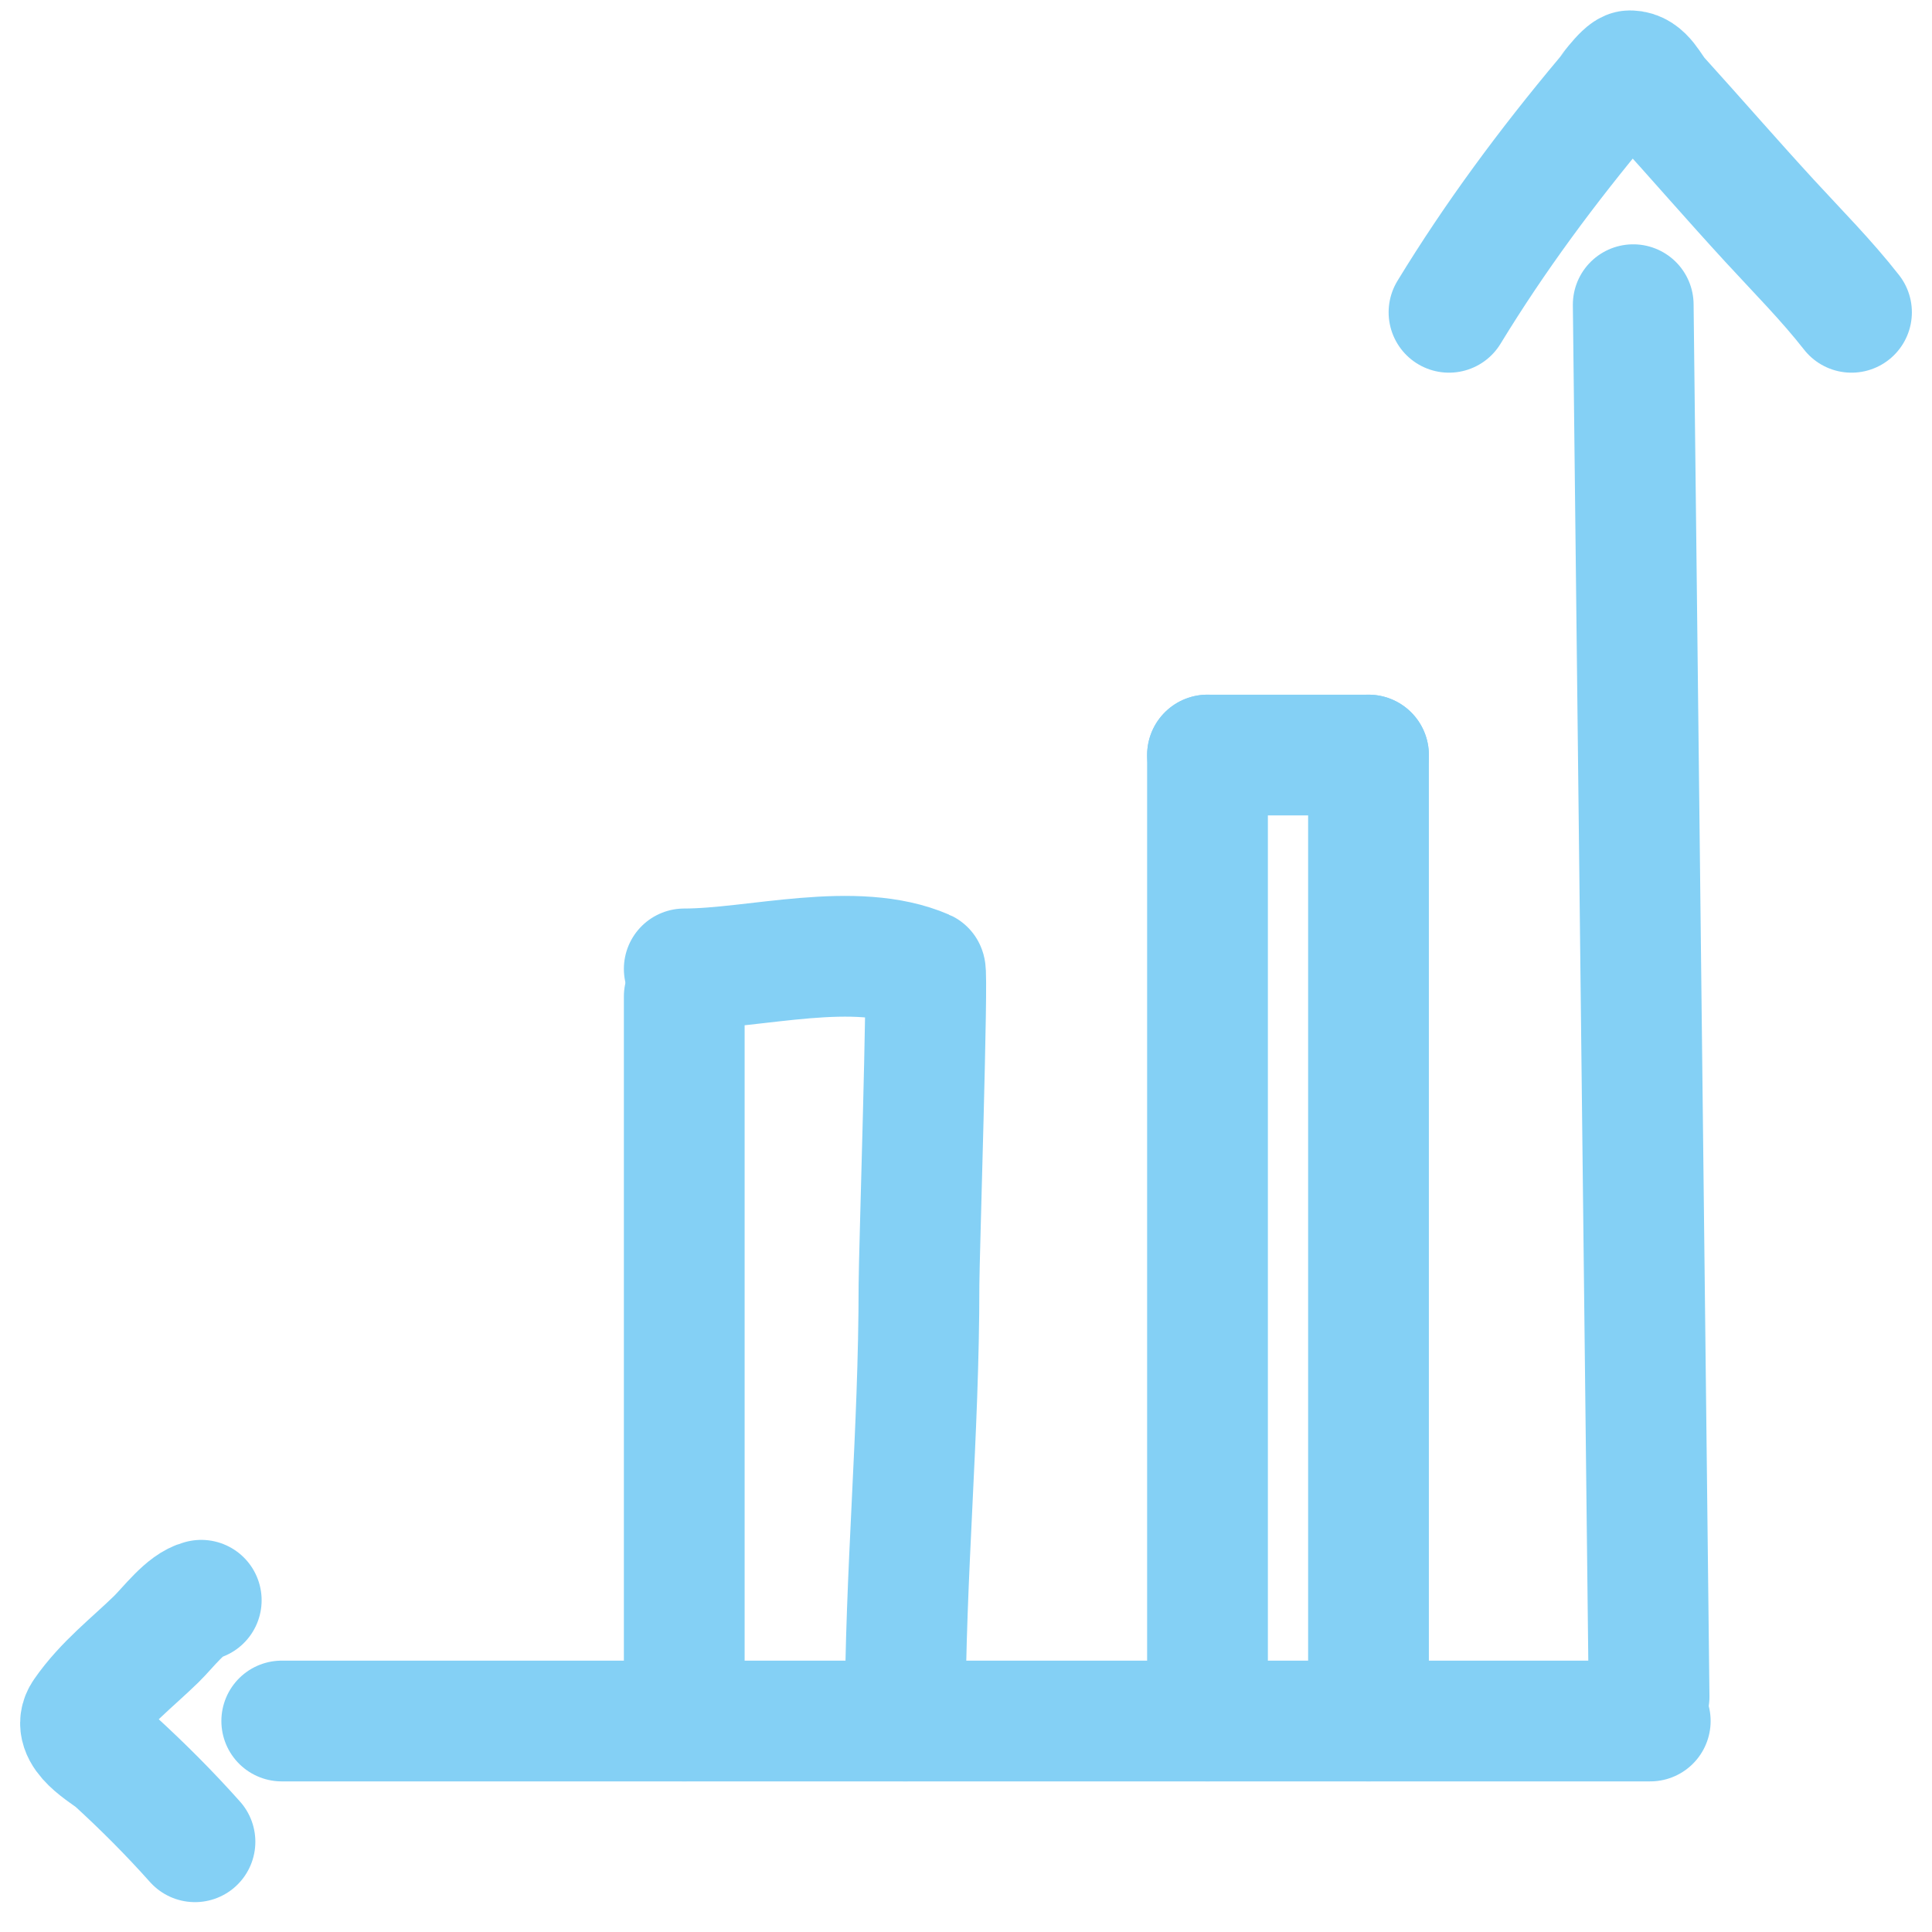
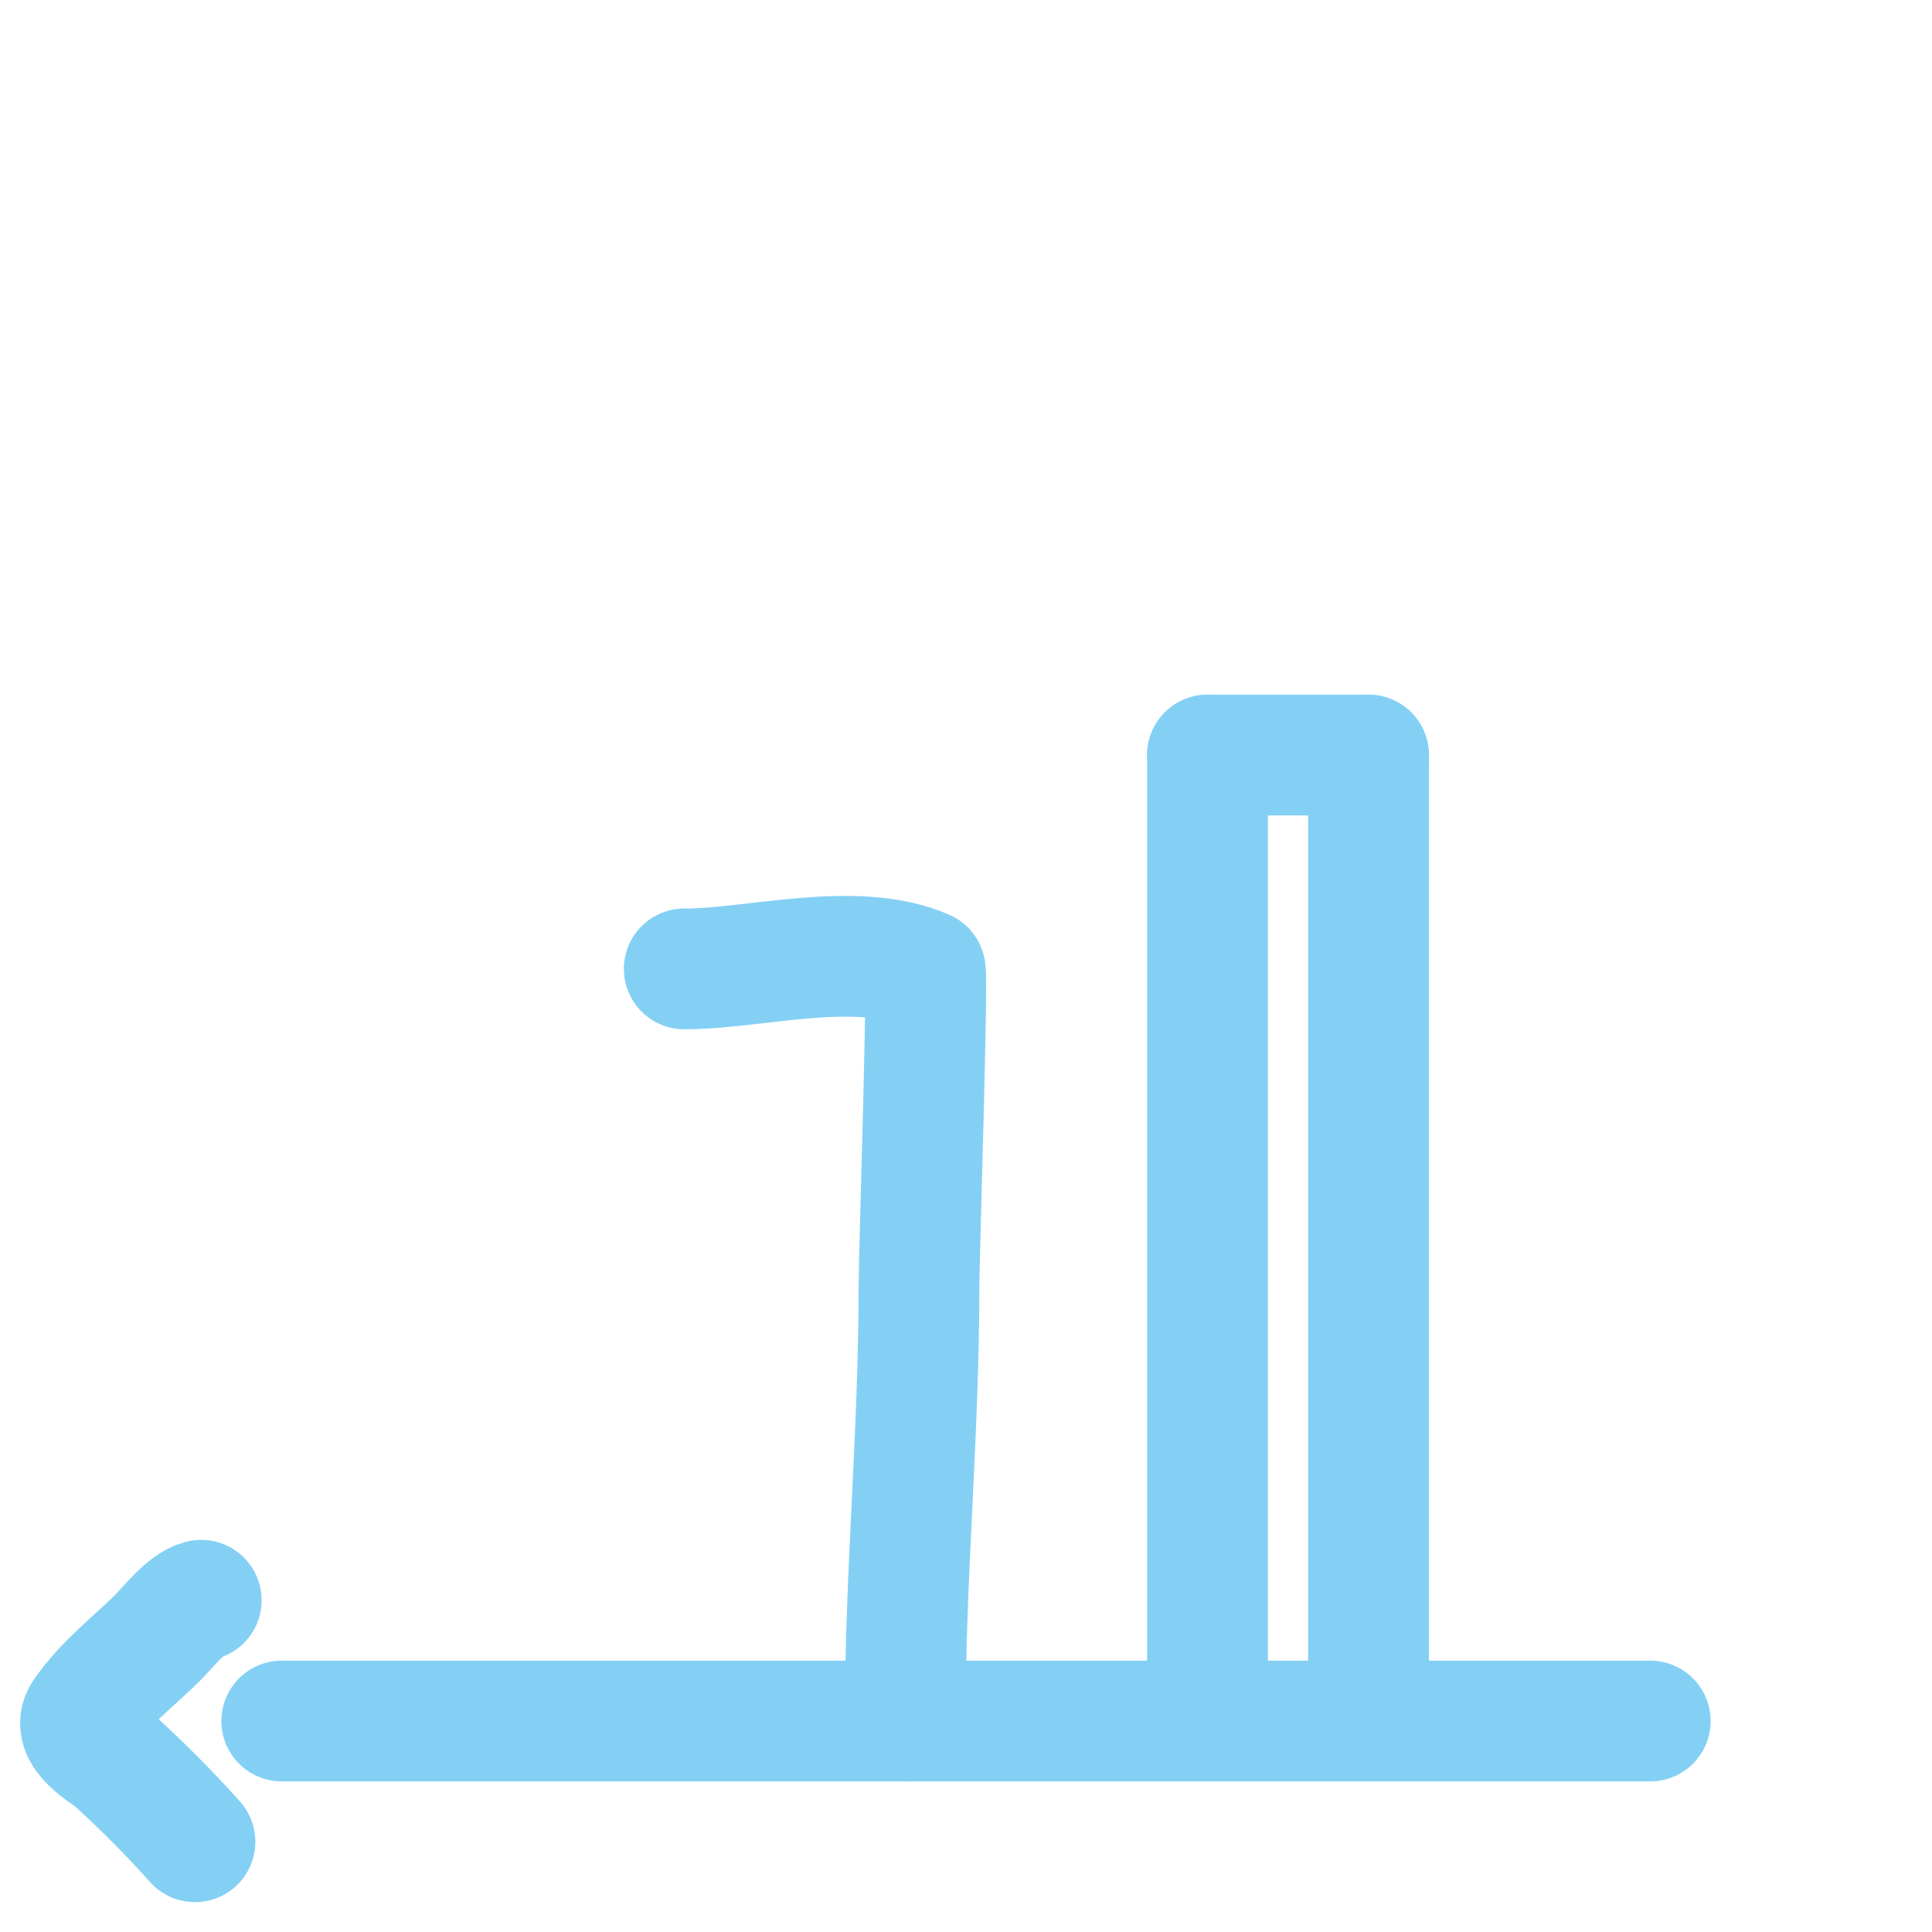
<svg xmlns="http://www.w3.org/2000/svg" width="48" height="48" viewBox="0 0 48 48" fill="none">
-   <path d="M17 24.759V42.758" stroke="#84D0F5" stroke-width="3" stroke-linecap="round" />
  <path d="M17 24.072C18.765 24.072 21.244 23.348 22.985 24.101C23.06 24.133 22.832 31.285 22.832 31.916C22.832 35.655 22.489 39.065 22.489 42.758" stroke="#84D0F5" stroke-width="3" stroke-linecap="round" />
  <path d="M30 18.759V42.758" stroke="#84D0F5" stroke-width="3" stroke-linecap="round" />
  <path d="M30 18.759C31.027 18.759 32.054 18.759 33.081 18.759C33.365 18.759 33.803 18.759 34 18.759" stroke="#84D0F5" stroke-width="3" stroke-linecap="round" />
  <path d="M34 18.759C34 23.991 34 29.224 34 34.457C34 36.735 34 39.158 34 41.417C34 41.871 34 42.298 34 42.758" stroke="#84D0F5" stroke-width="3" stroke-linecap="round" />
  <path d="M7 42.758H41" stroke="#84D0F5" stroke-width="3" stroke-linecap="round" />
-   <path d="M40.577 7.57L40.971 42.152" stroke="#84D0F5" stroke-width="3" stroke-linecap="round" />
-   <path d="M36 7.759C37.143 5.884 38.441 4.133 39.88 2.414C39.883 2.411 40.346 1.759 40.496 1.759C40.853 1.759 41.004 2.188 41.222 2.428C42.143 3.444 43.037 4.476 43.966 5.487C44.654 6.236 45.38 6.966 46 7.759" stroke="#84D0F5" stroke-width="3" stroke-linecap="round" />
  <path d="M5 39.758C4.608 39.851 4.183 40.431 3.879 40.728C3.284 41.308 2.592 41.836 2.081 42.573C1.724 43.089 2.652 43.566 2.863 43.758C3.548 44.385 4.205 45.042 4.844 45.758" stroke="#84D0F5" stroke-width="3" stroke-linecap="round" />
</svg>